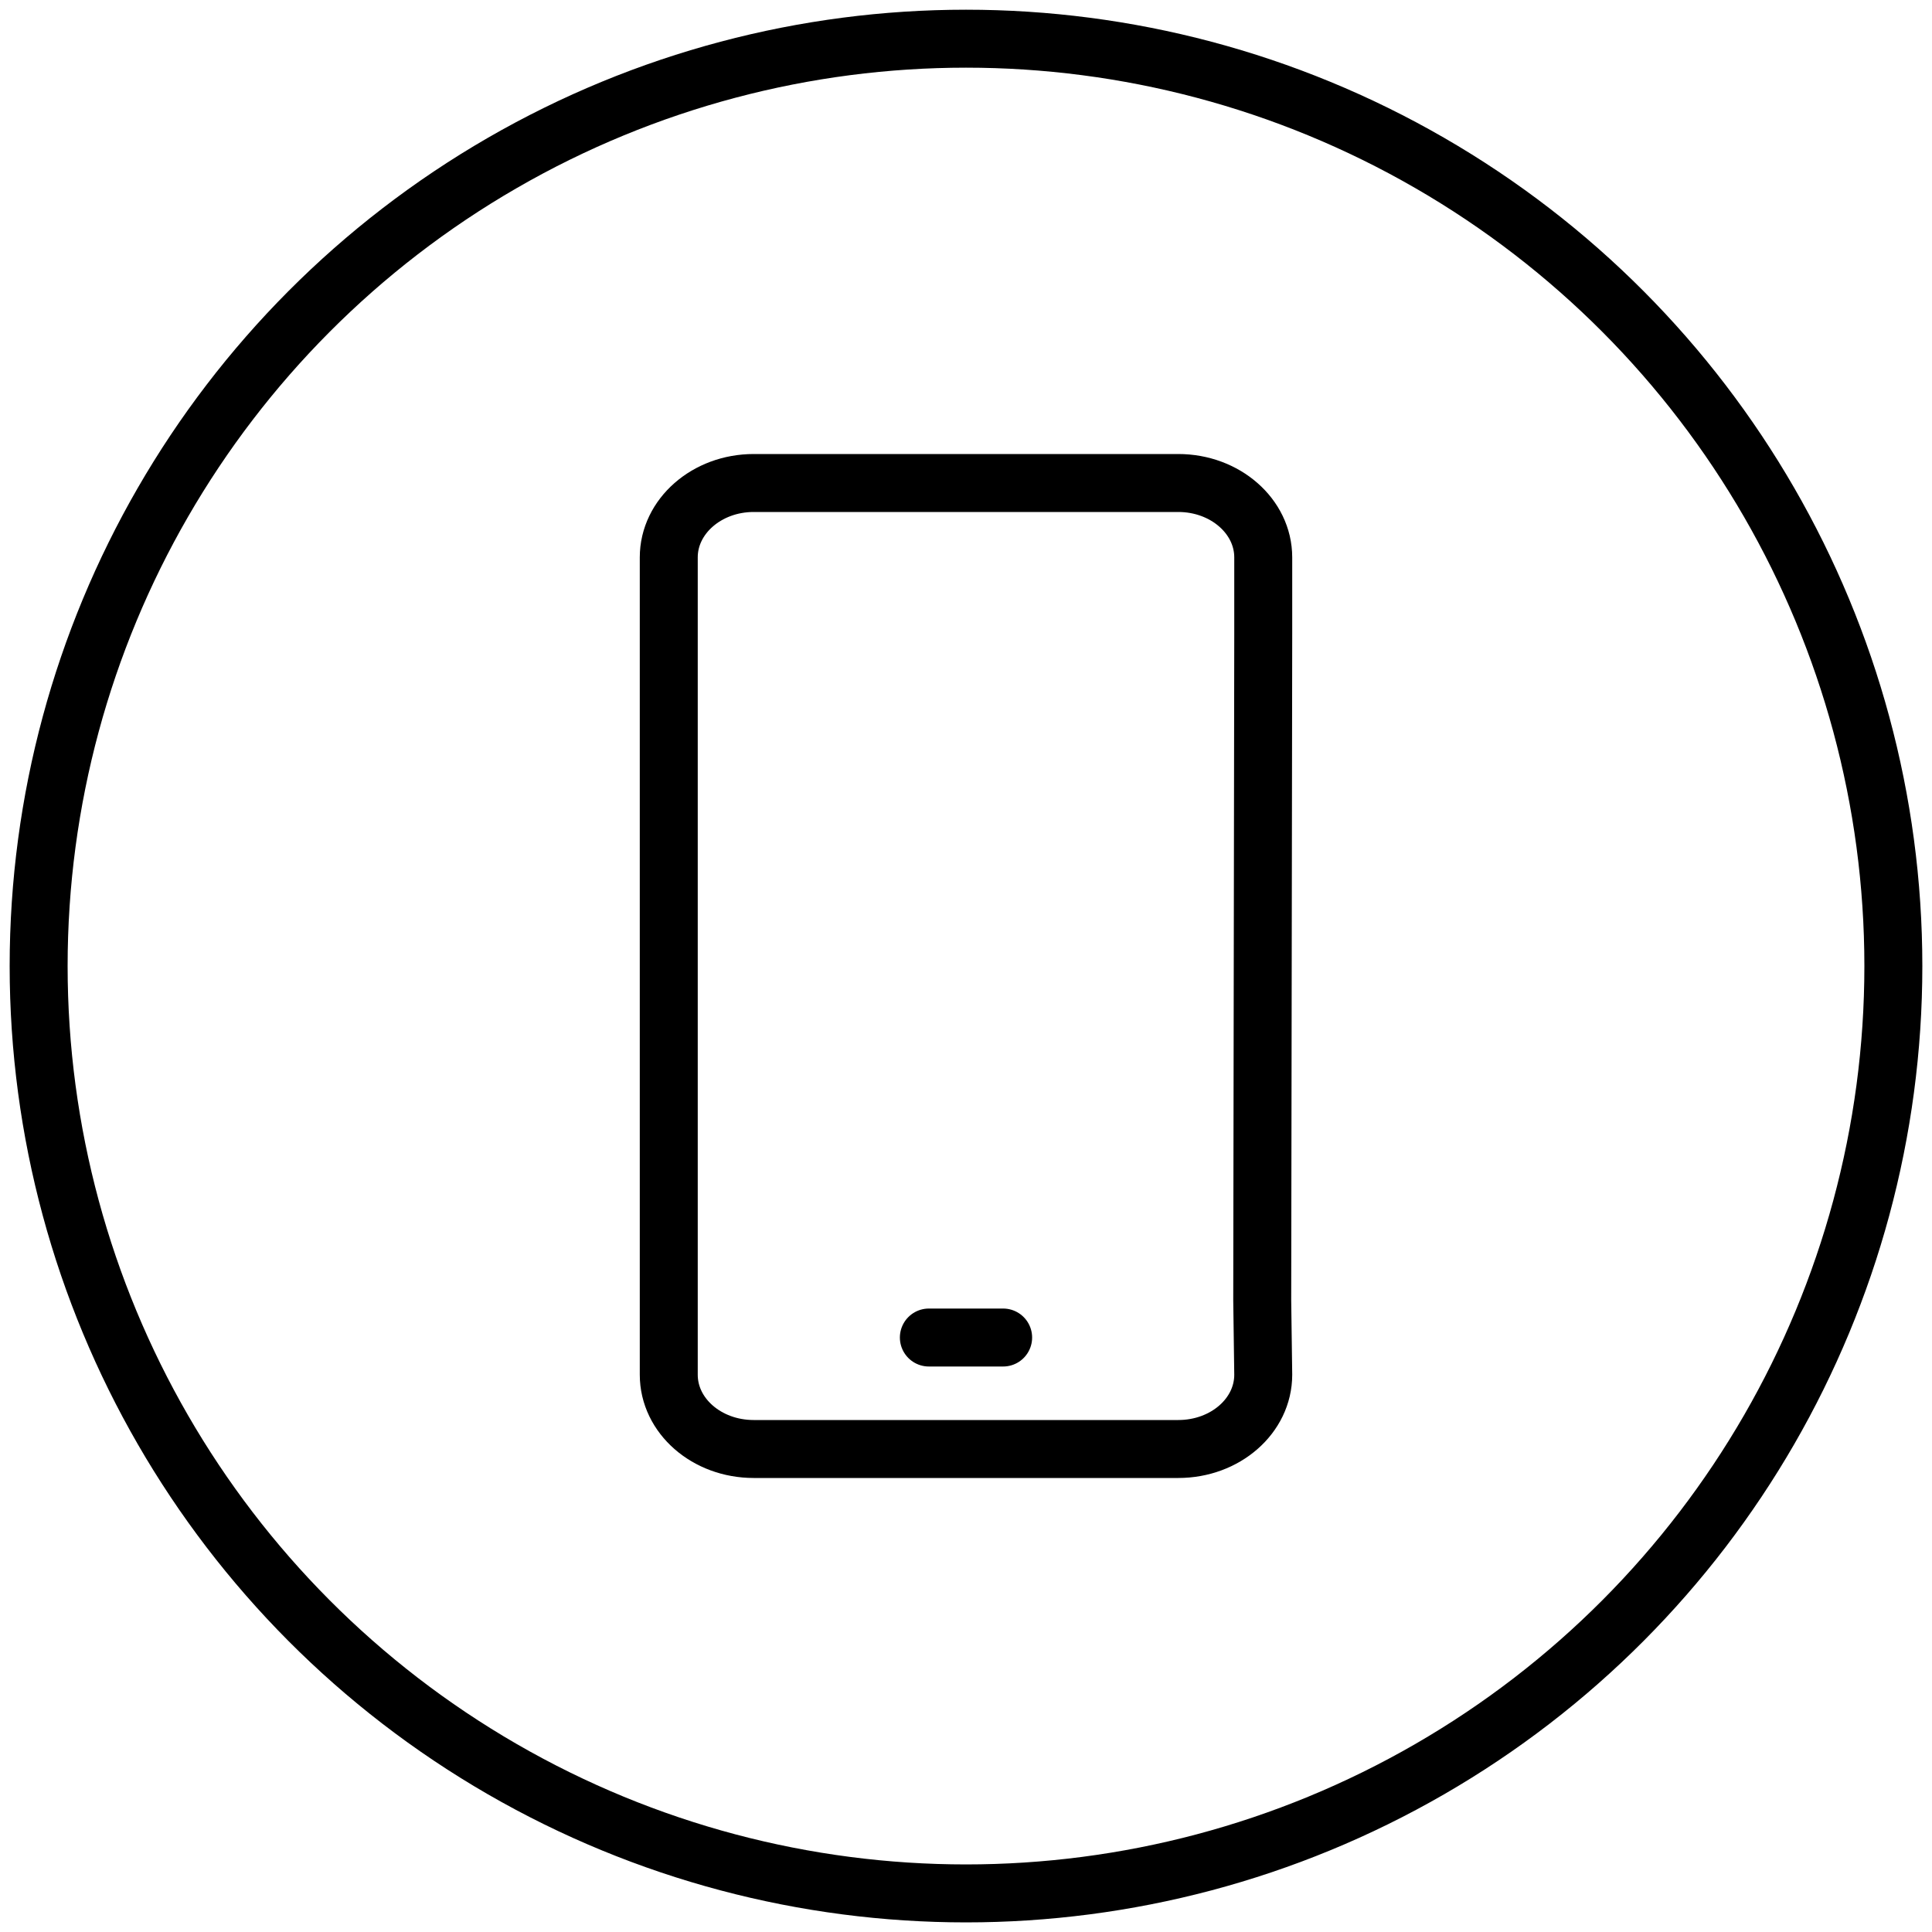
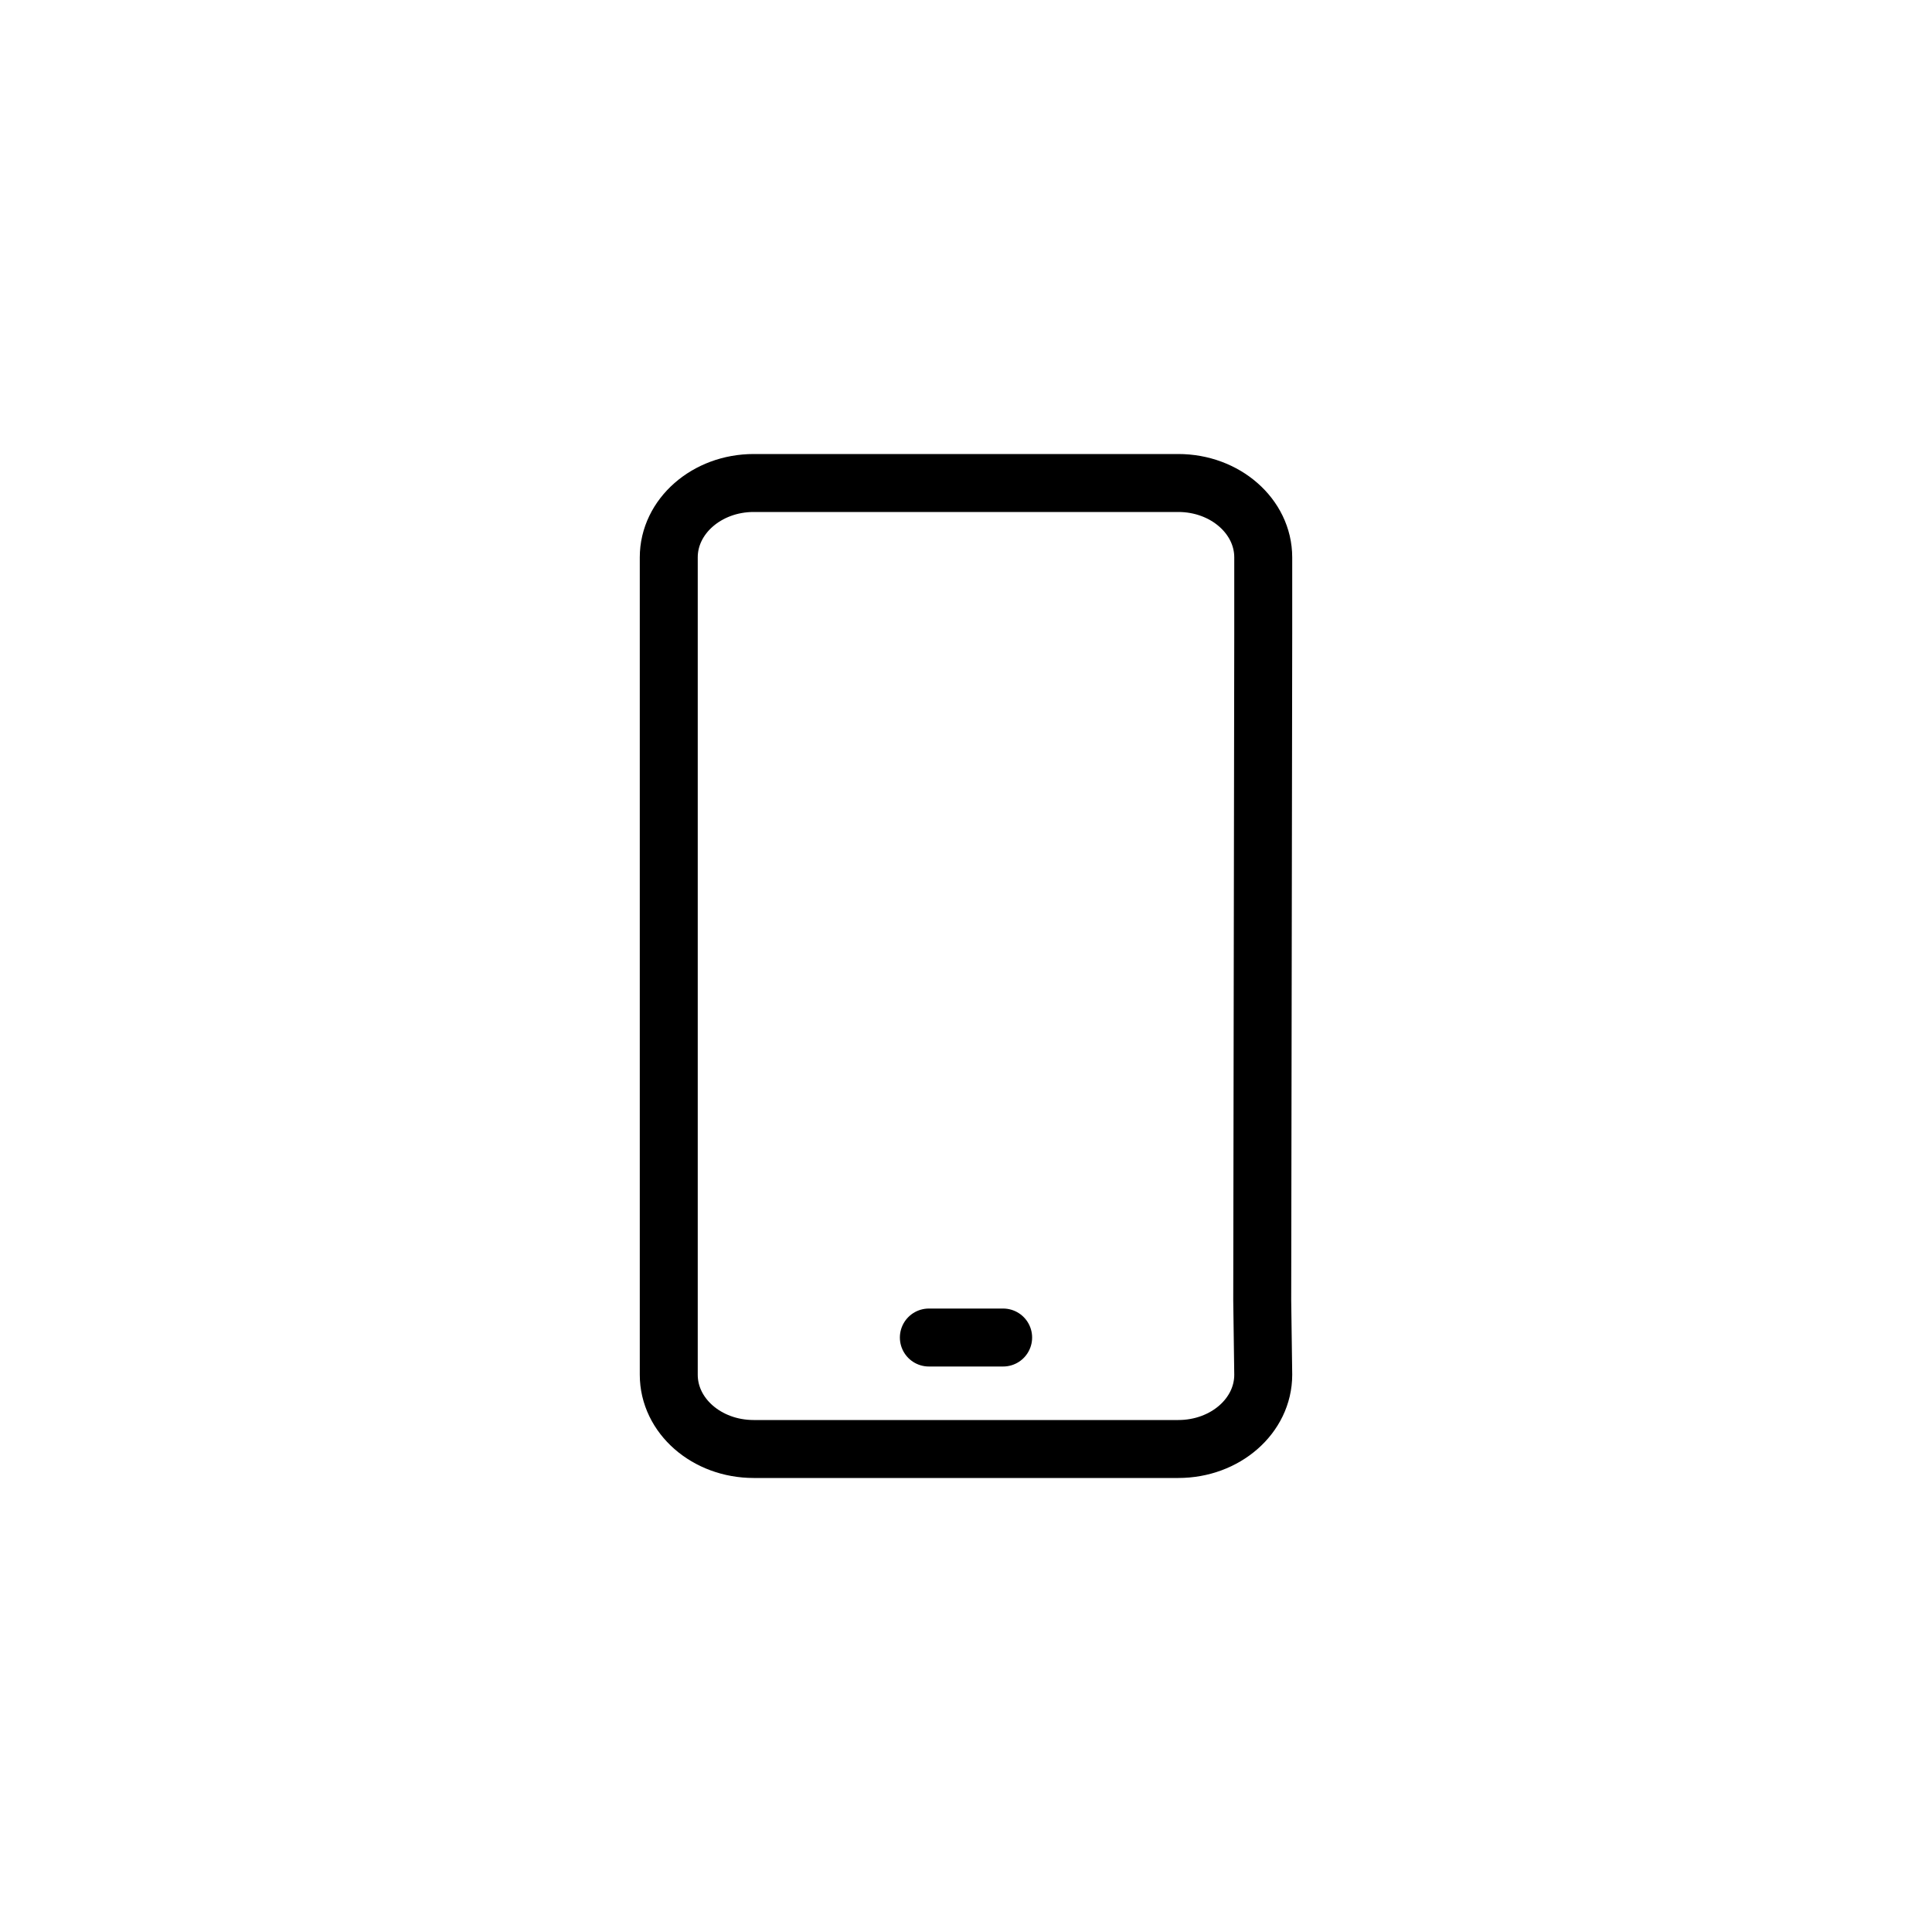
<svg xmlns="http://www.w3.org/2000/svg" width="40" height="40" viewBox="0 0 40 40" fill="none">
-   <circle cx="20" cy="20.001" r="19.2" stroke="black" stroke-width="1.2" stroke-linecap="round" stroke-linejoin="round" />
  <path d="M20.769 27.692H19.231M26.154 13.114V11.54C26.154 10.691 25.367 10 24.395 10H15.604C14.633 10 13.846 10.691 13.846 11.54V28.462C13.846 29.314 14.633 30 15.604 30H24.395C25.367 30 26.154 29.314 26.154 28.462L26.133 26.923L26.154 13.114Z" stroke="black" stroke-width="1.2" stroke-linecap="round" stroke-linejoin="round" />
</svg>